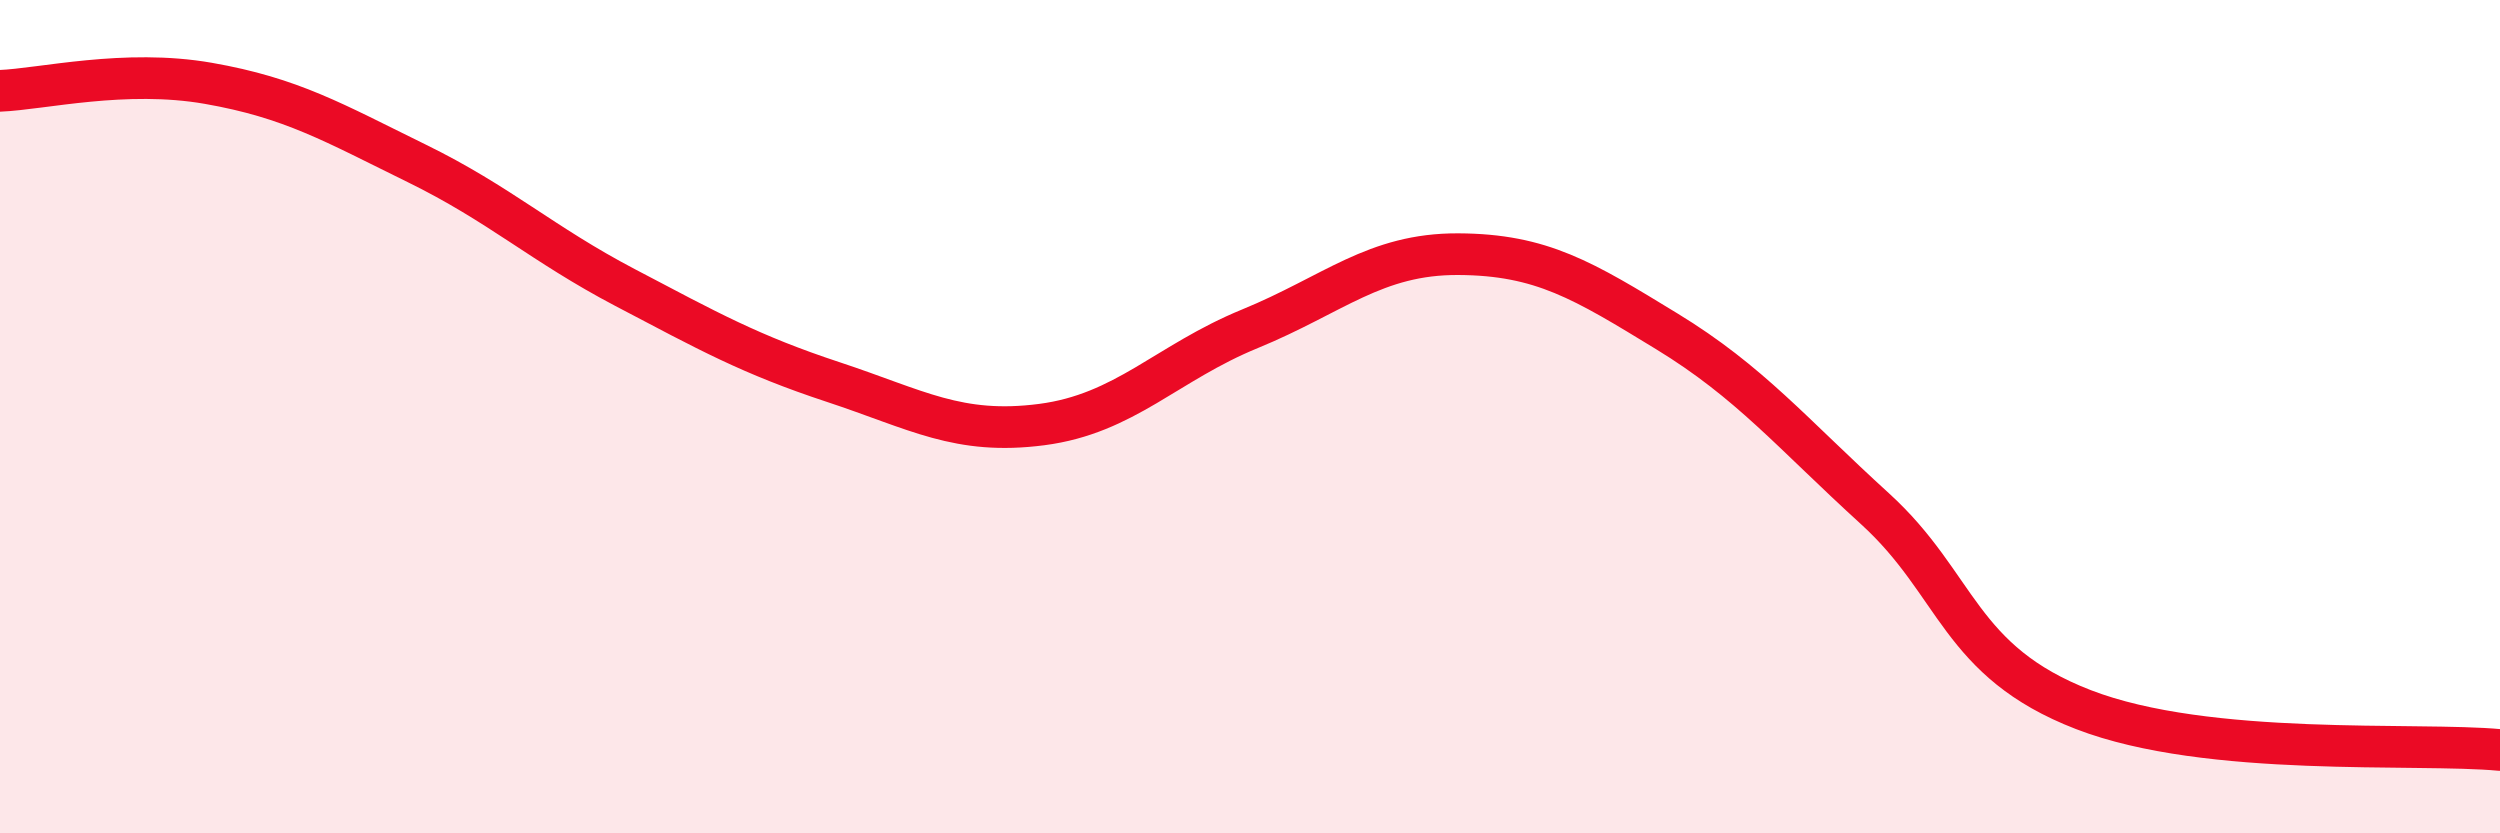
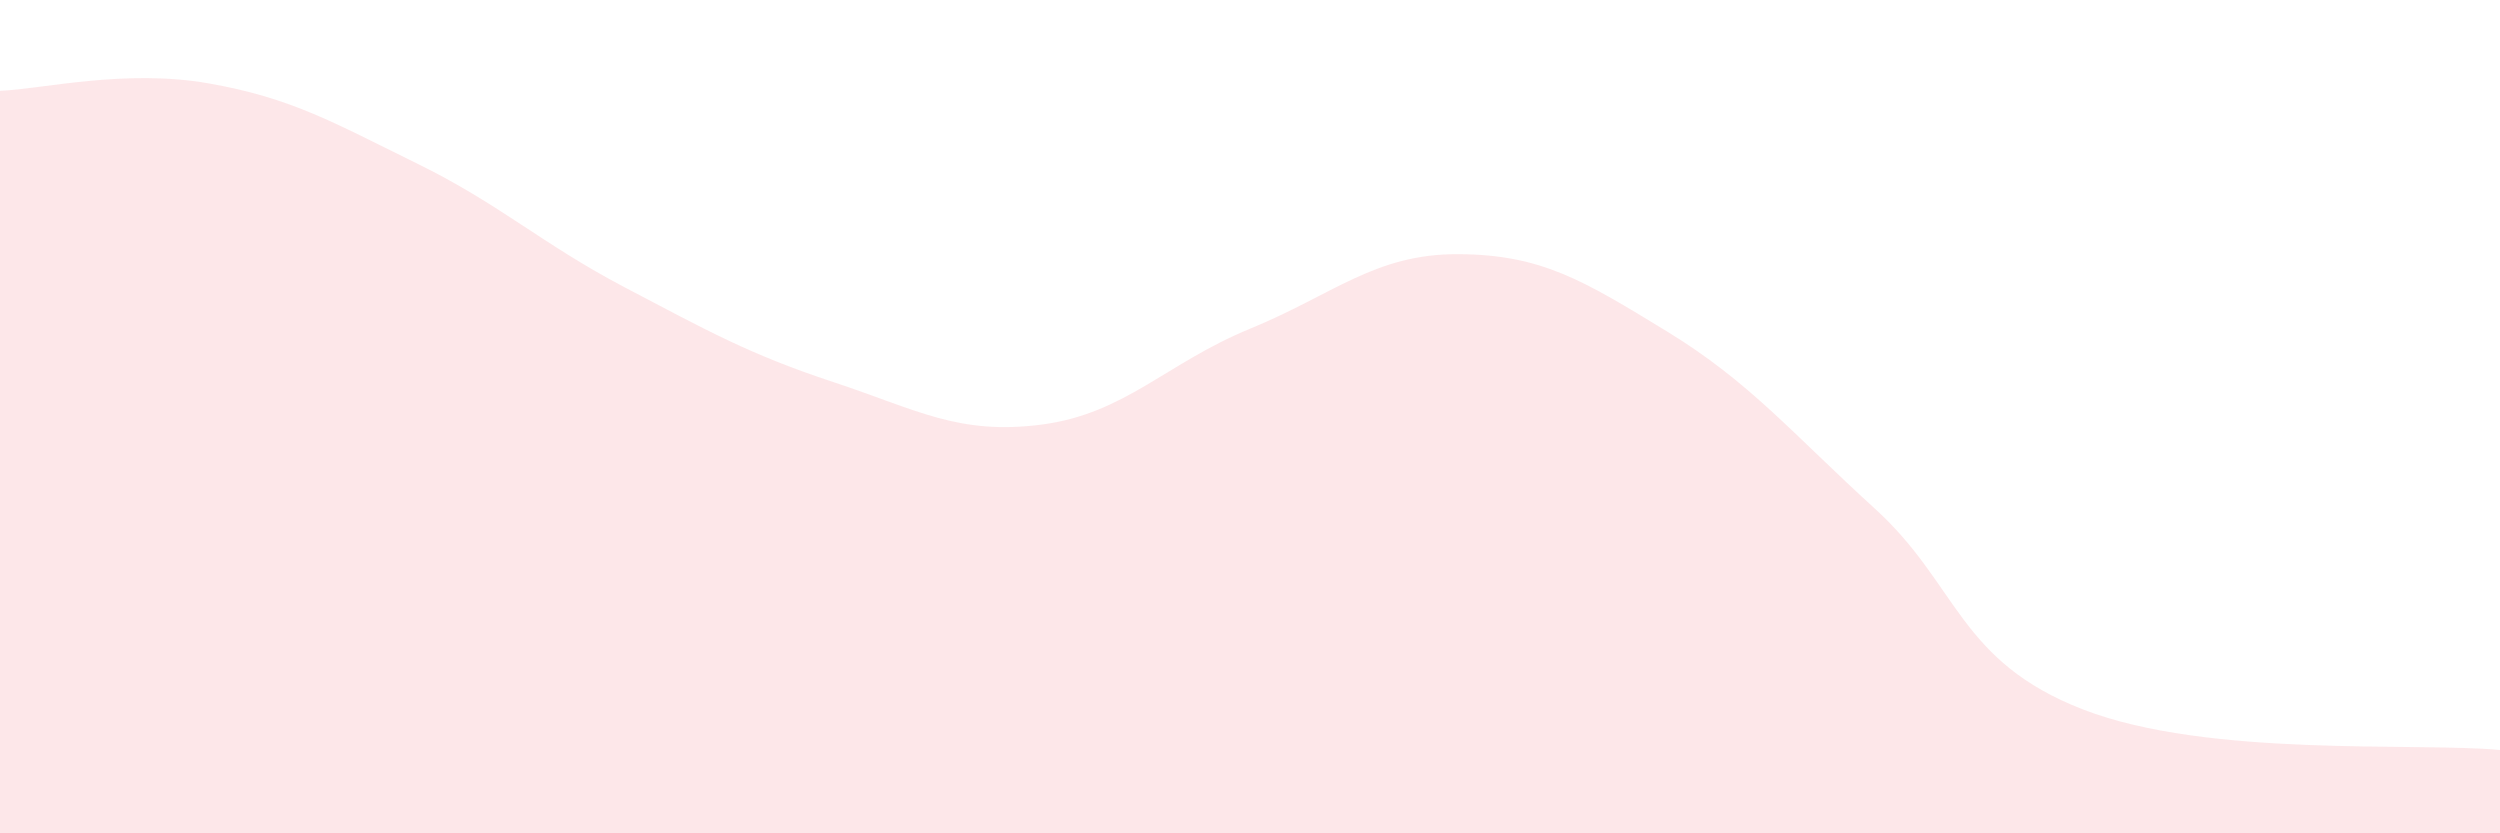
<svg xmlns="http://www.w3.org/2000/svg" width="60" height="20" viewBox="0 0 60 20">
  <path d="M 0,2.18 C 1,2.14 3,1.65 5,2 C 7,2.35 8,2.94 10,3.92 C 12,4.9 13,5.85 15,6.9 C 17,7.95 18,8.51 20,9.17 C 22,9.83 23,10.45 25,10.19 C 27,9.93 28,8.71 30,7.89 C 32,7.07 33,6.09 35,6.1 C 37,6.11 38,6.73 40,7.95 C 42,9.17 43,10.39 45,12.21 C 47,14.03 47,15.87 50,17.03 C 53,18.19 58,17.81 60,18L60 20L0 20Z" fill="#EB0A25" opacity="0.1" stroke-linecap="round" stroke-linejoin="round" />
-   <path d="M 0,2.18 C 1,2.14 3,1.65 5,2 C 7,2.35 8,2.94 10,3.92 C 12,4.9 13,5.85 15,6.9 C 17,7.95 18,8.51 20,9.17 C 22,9.83 23,10.45 25,10.19 C 27,9.93 28,8.71 30,7.89 C 32,7.07 33,6.09 35,6.1 C 37,6.11 38,6.73 40,7.95 C 42,9.17 43,10.39 45,12.21 C 47,14.03 47,15.87 50,17.03 C 53,18.19 58,17.81 60,18" stroke="#EB0A25" stroke-width="1" fill="none" stroke-linecap="round" stroke-linejoin="round" />
</svg>